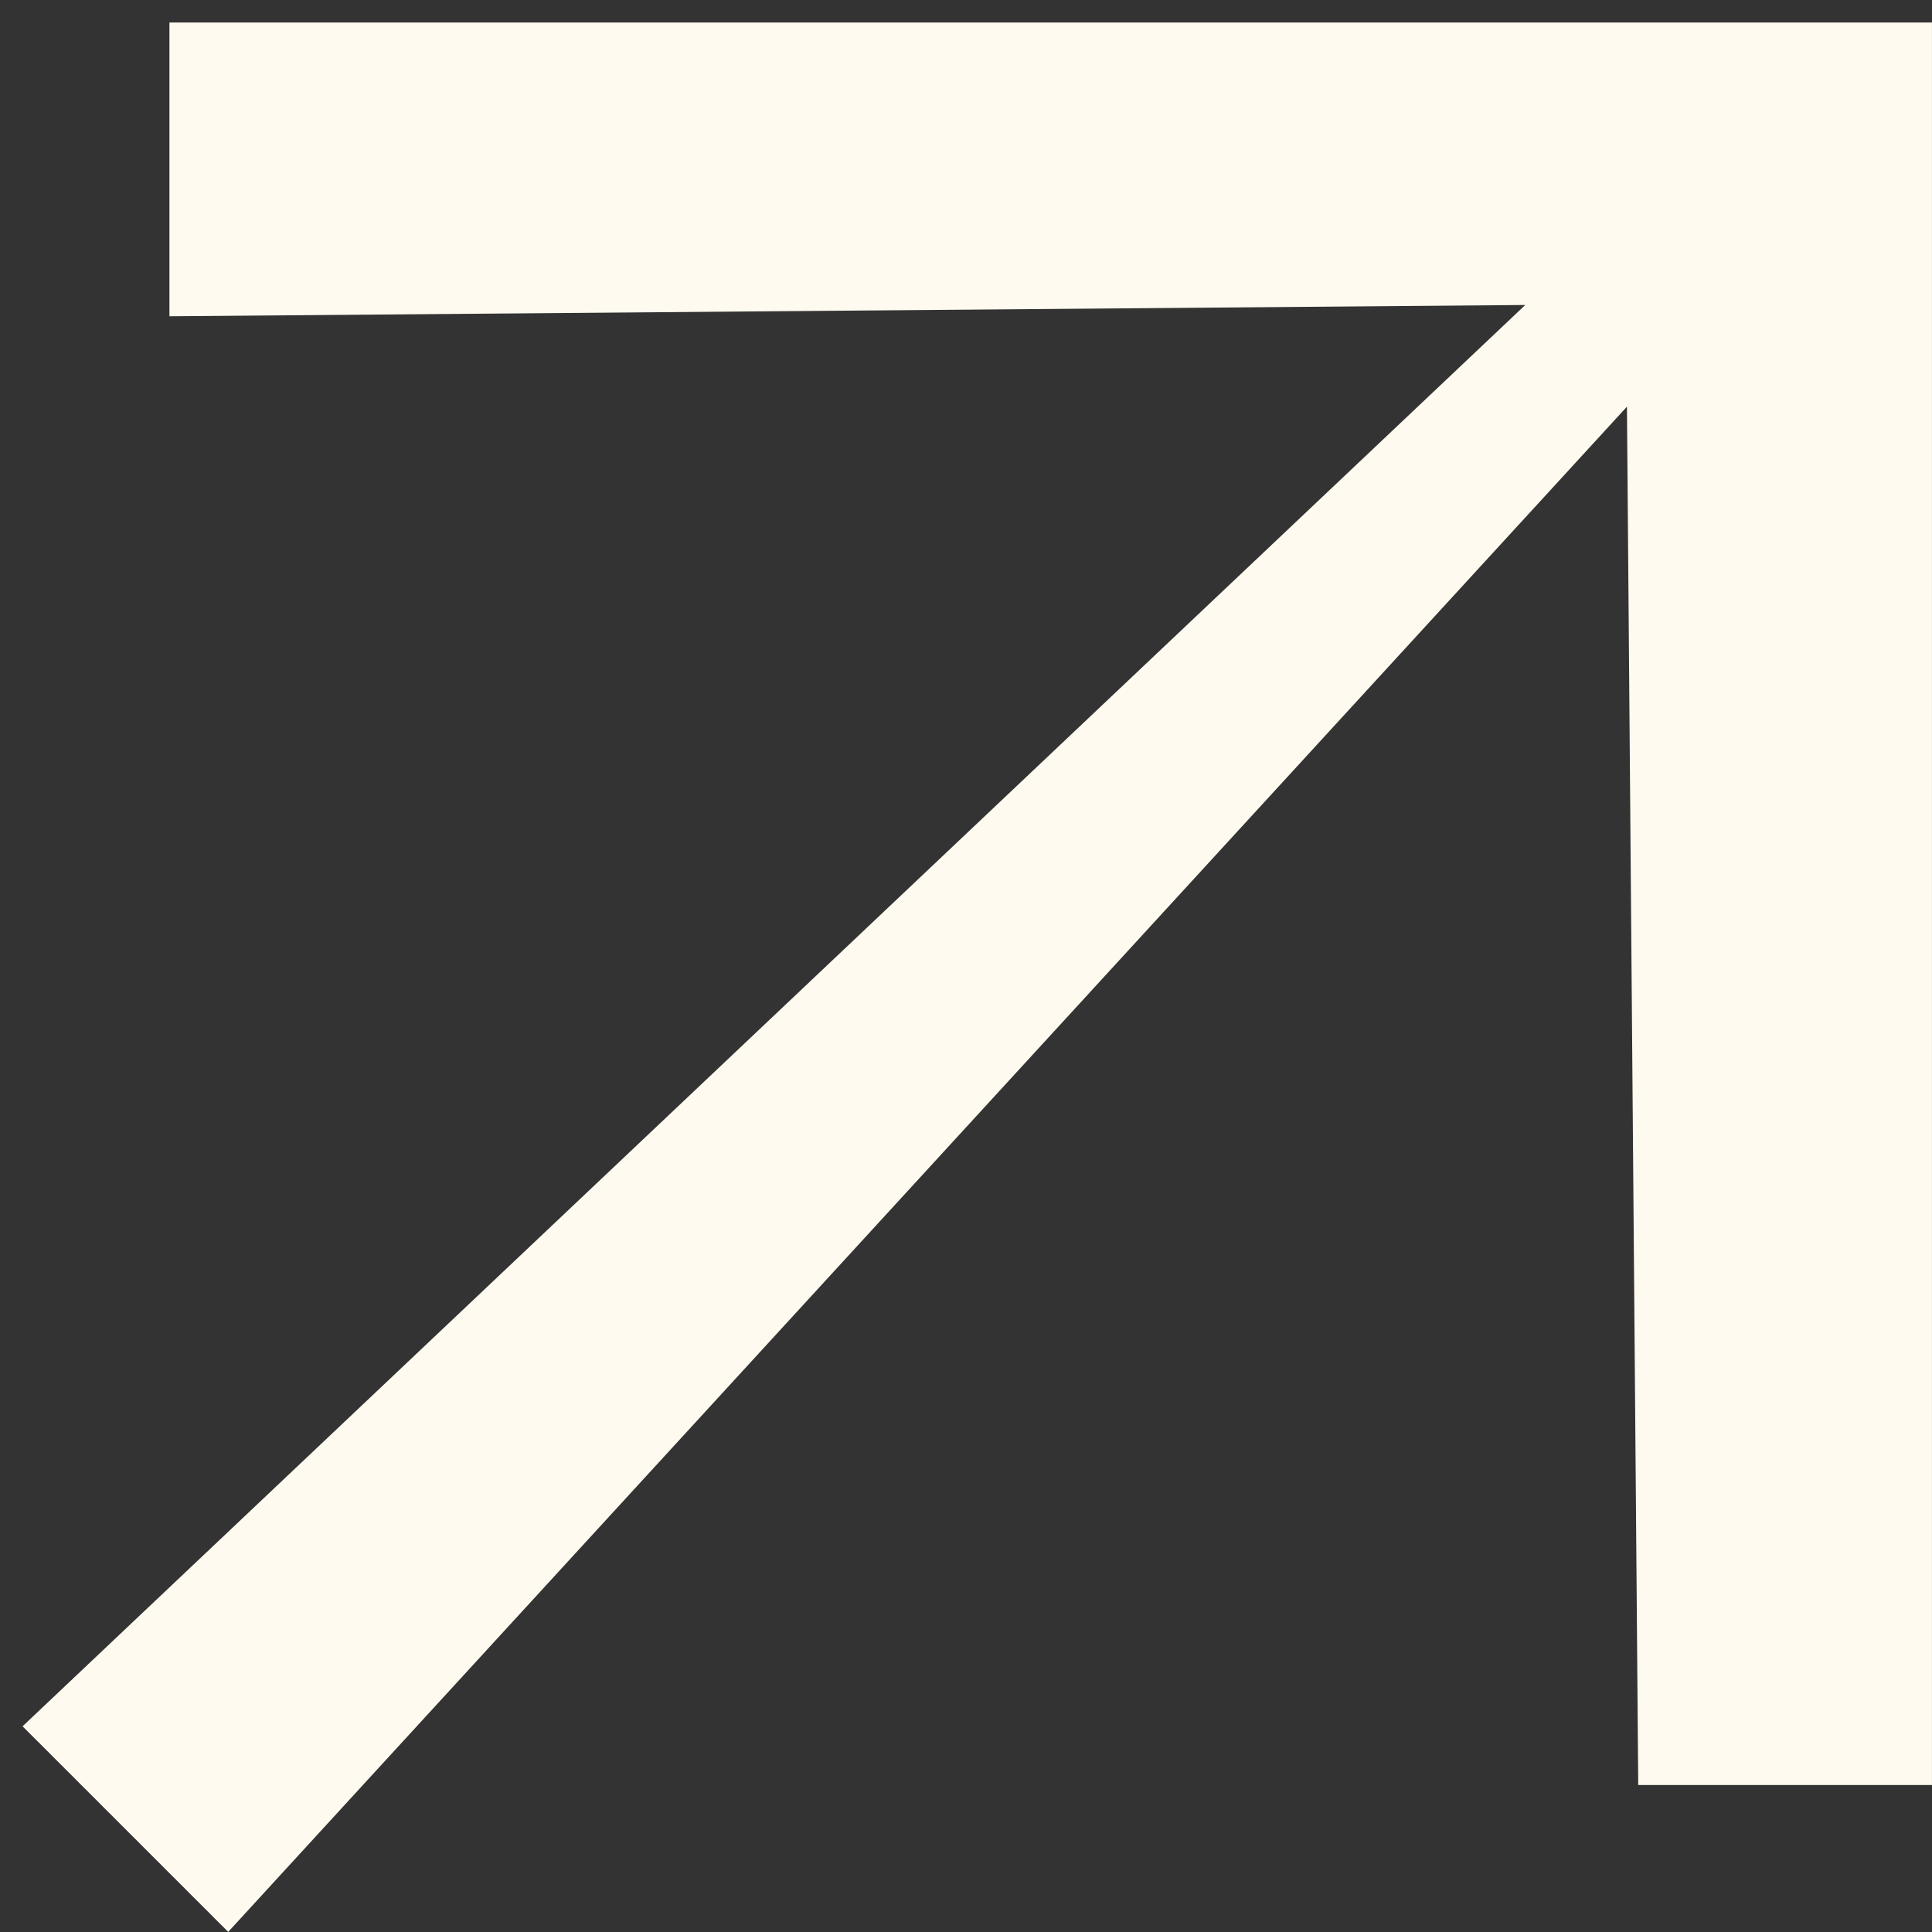
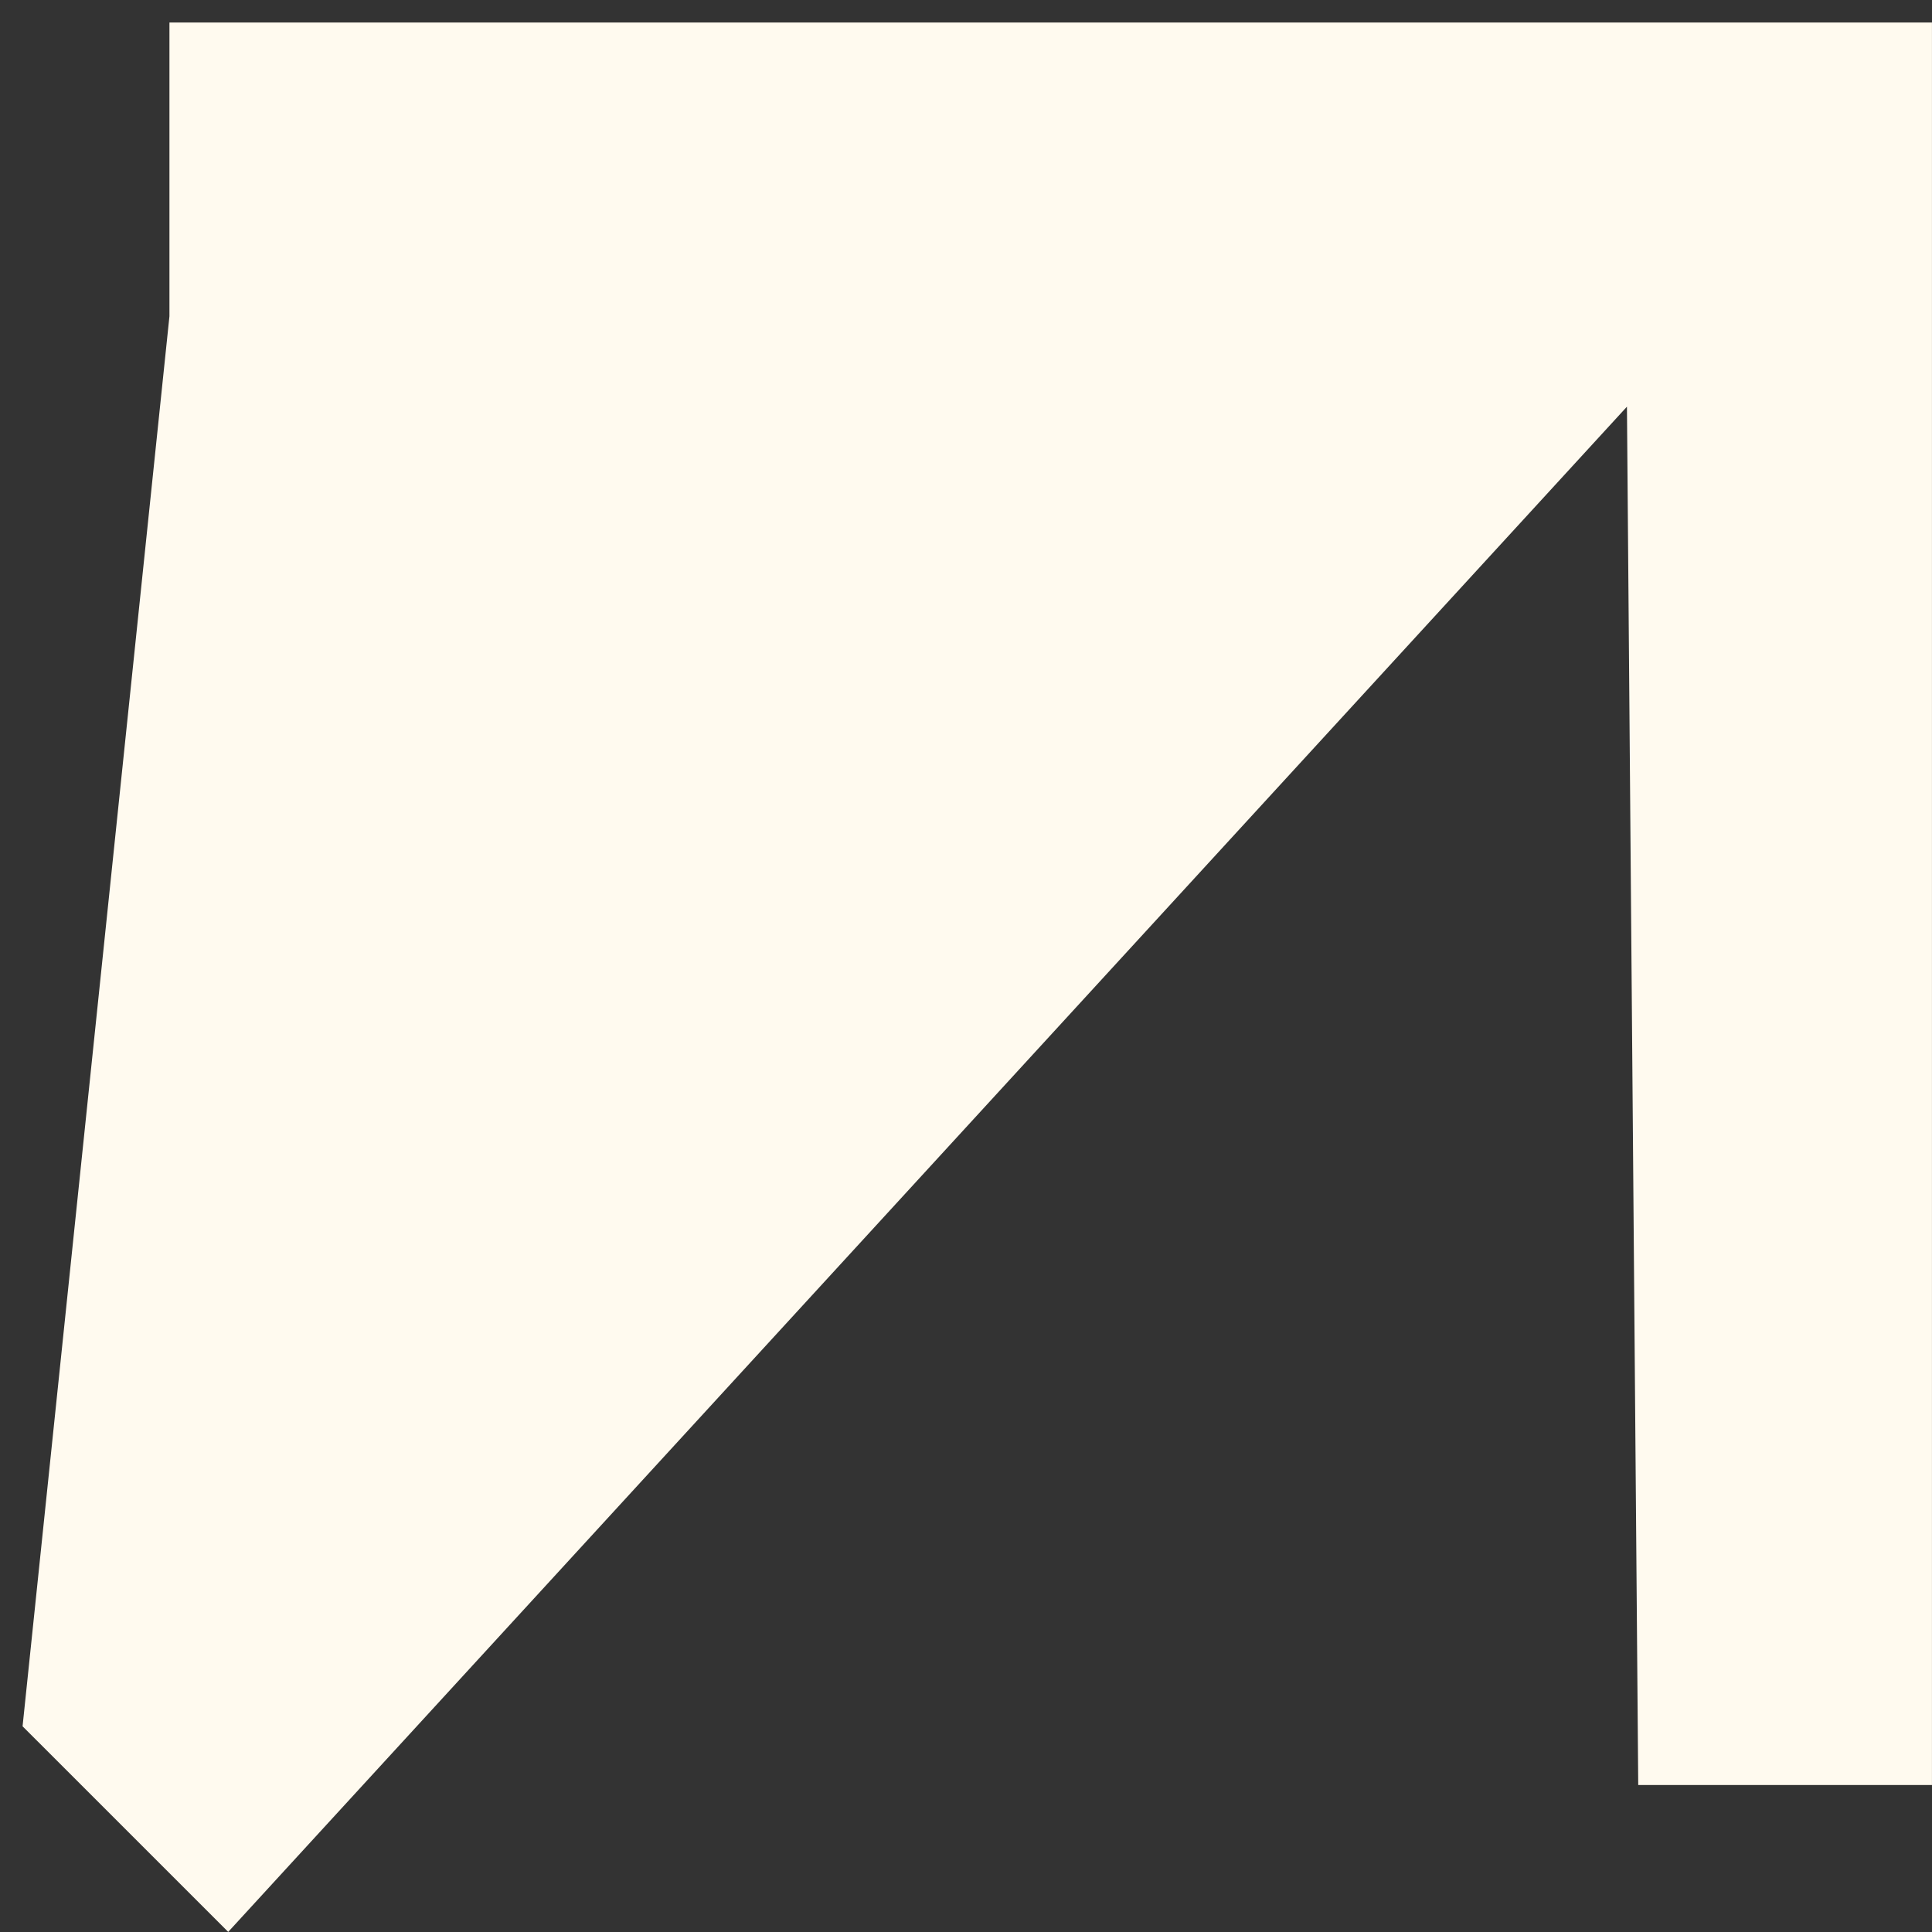
<svg xmlns="http://www.w3.org/2000/svg" width="57" height="57" viewBox="0 0 57 57" fill="none">
  <rect x="0" y="0" width="57" height="57" fill="#333333" stroke="none" />
-   <path d="M6.733 56.997L0.666 50.931L45 8.998L4.999 9.331V0.664H56.999V52.664H48.333L48 11.998L6.733 56.997Z" fill="#FFFAEF" />
+   <path d="M6.733 56.997L0.666 50.931L4.999 9.331V0.664H56.999V52.664H48.333L48 11.998L6.733 56.997Z" fill="#FFFAEF" />
</svg>